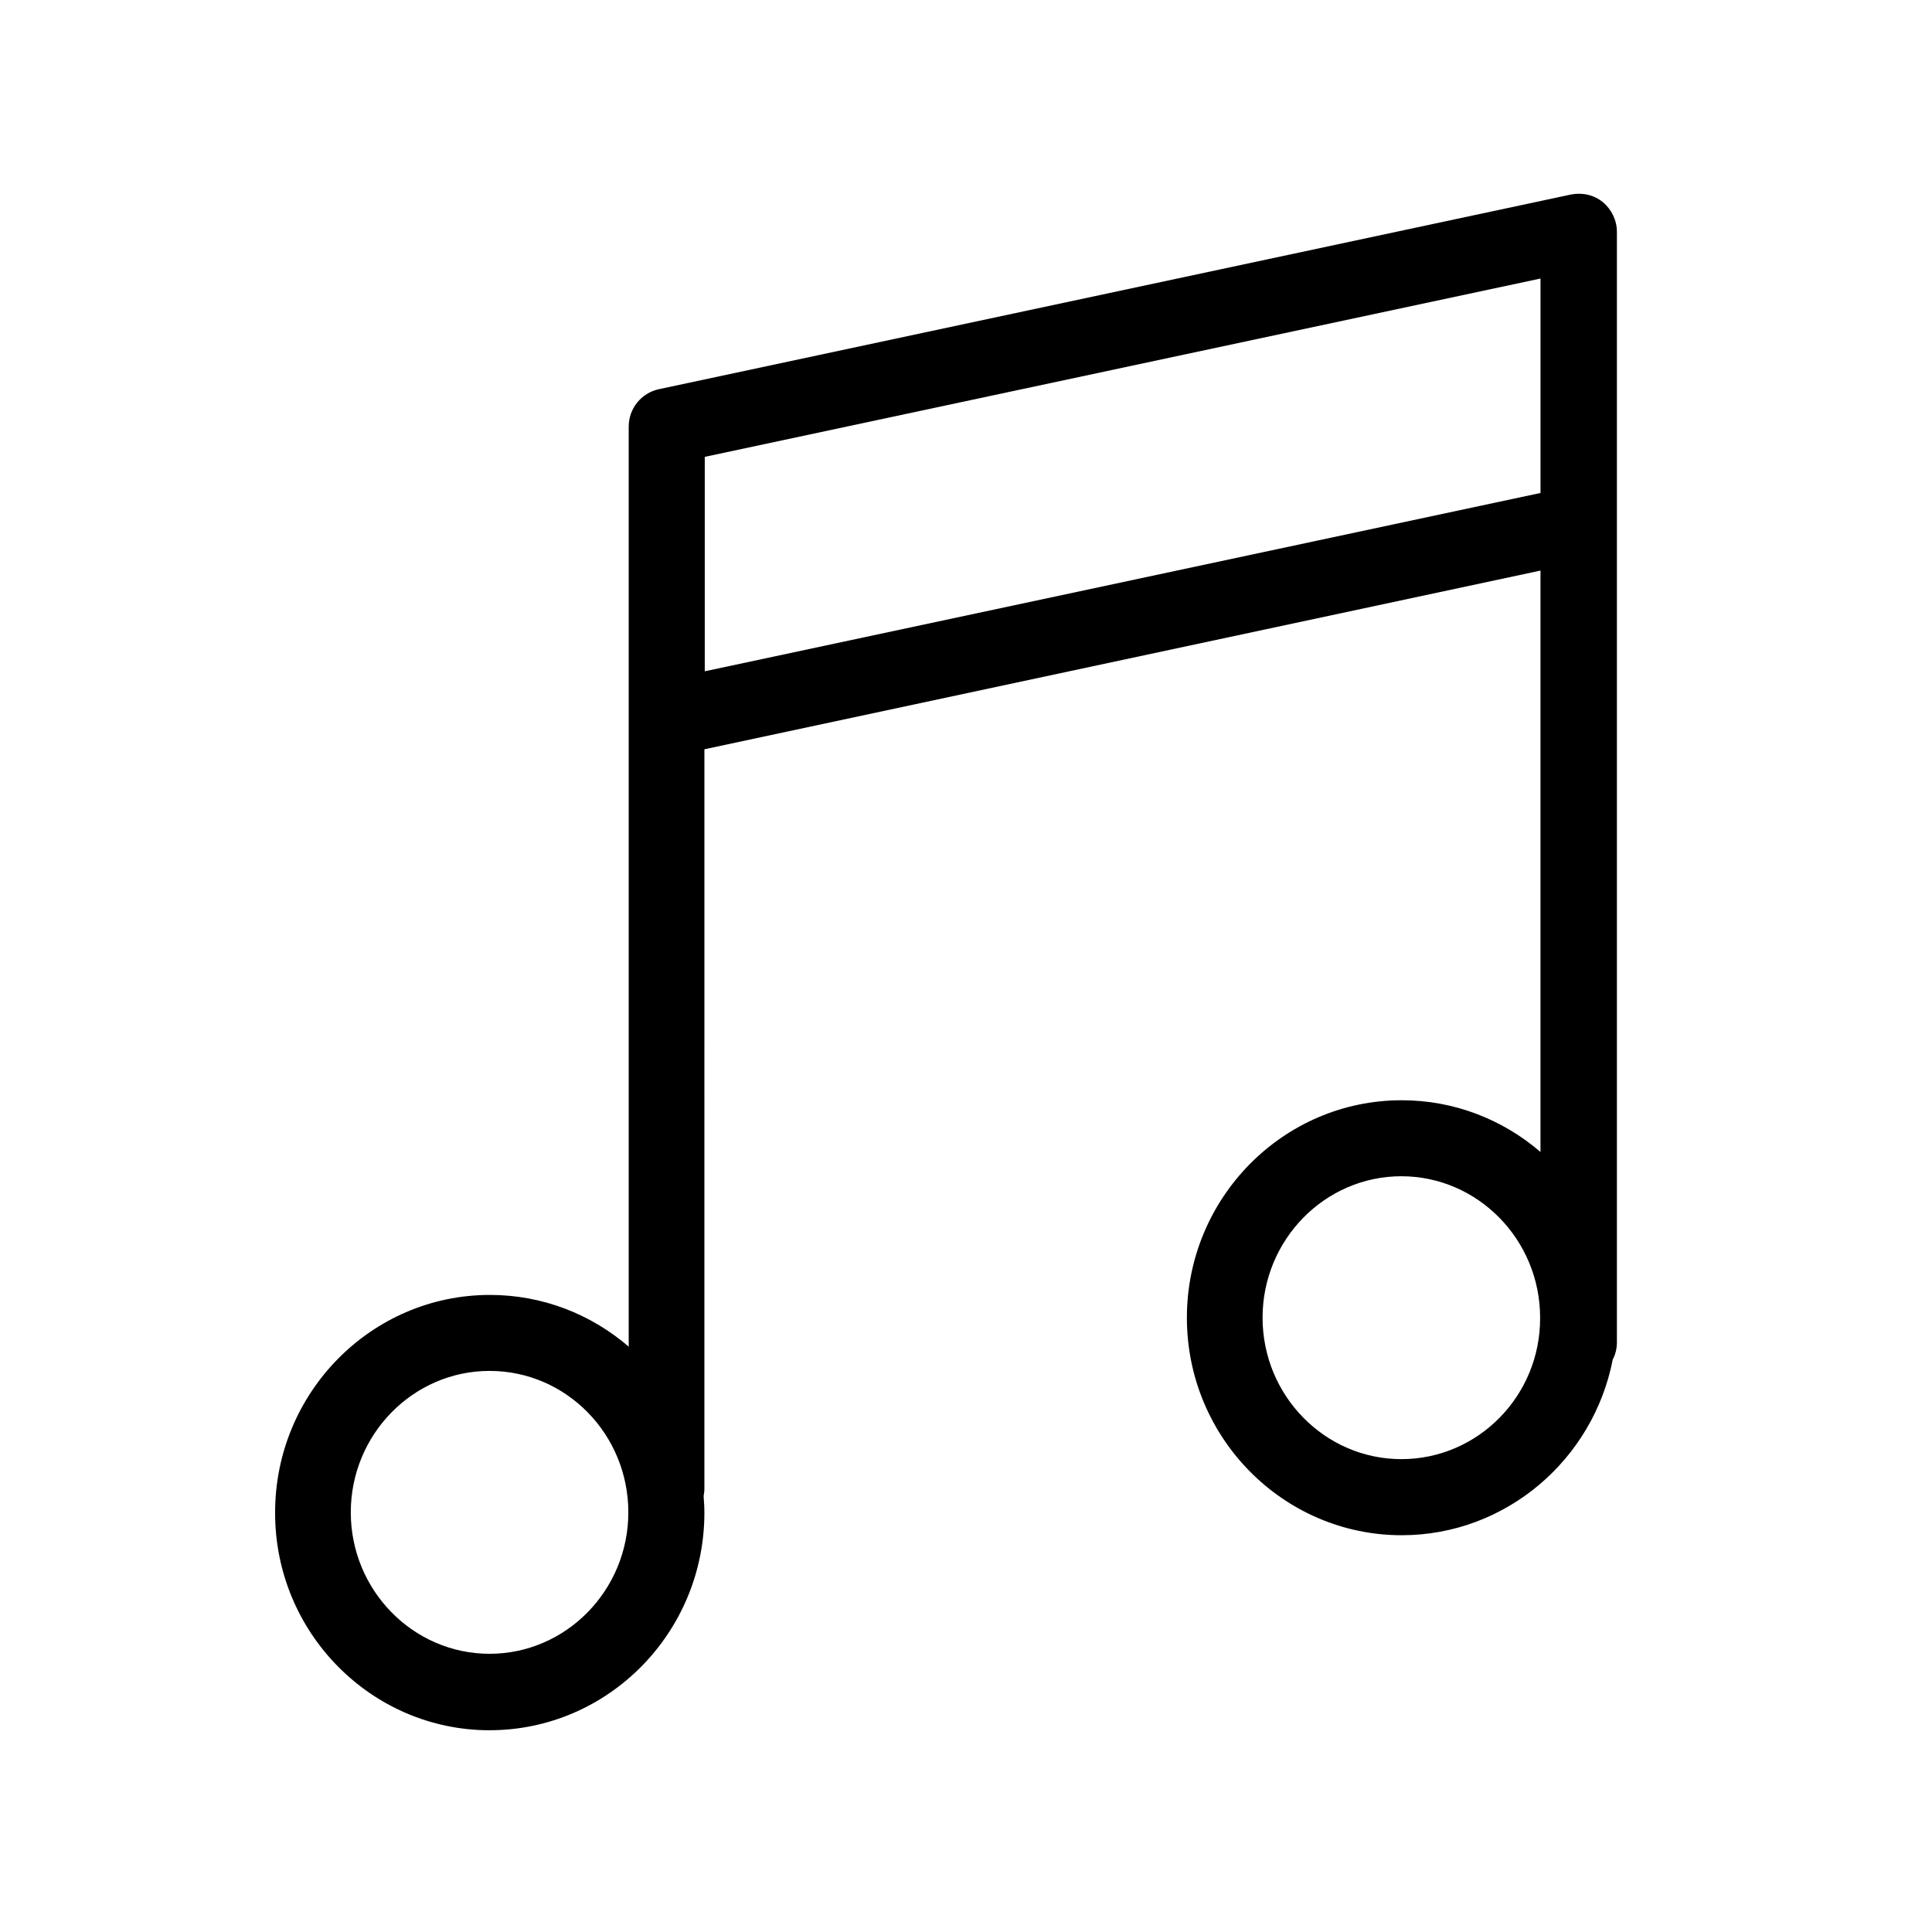
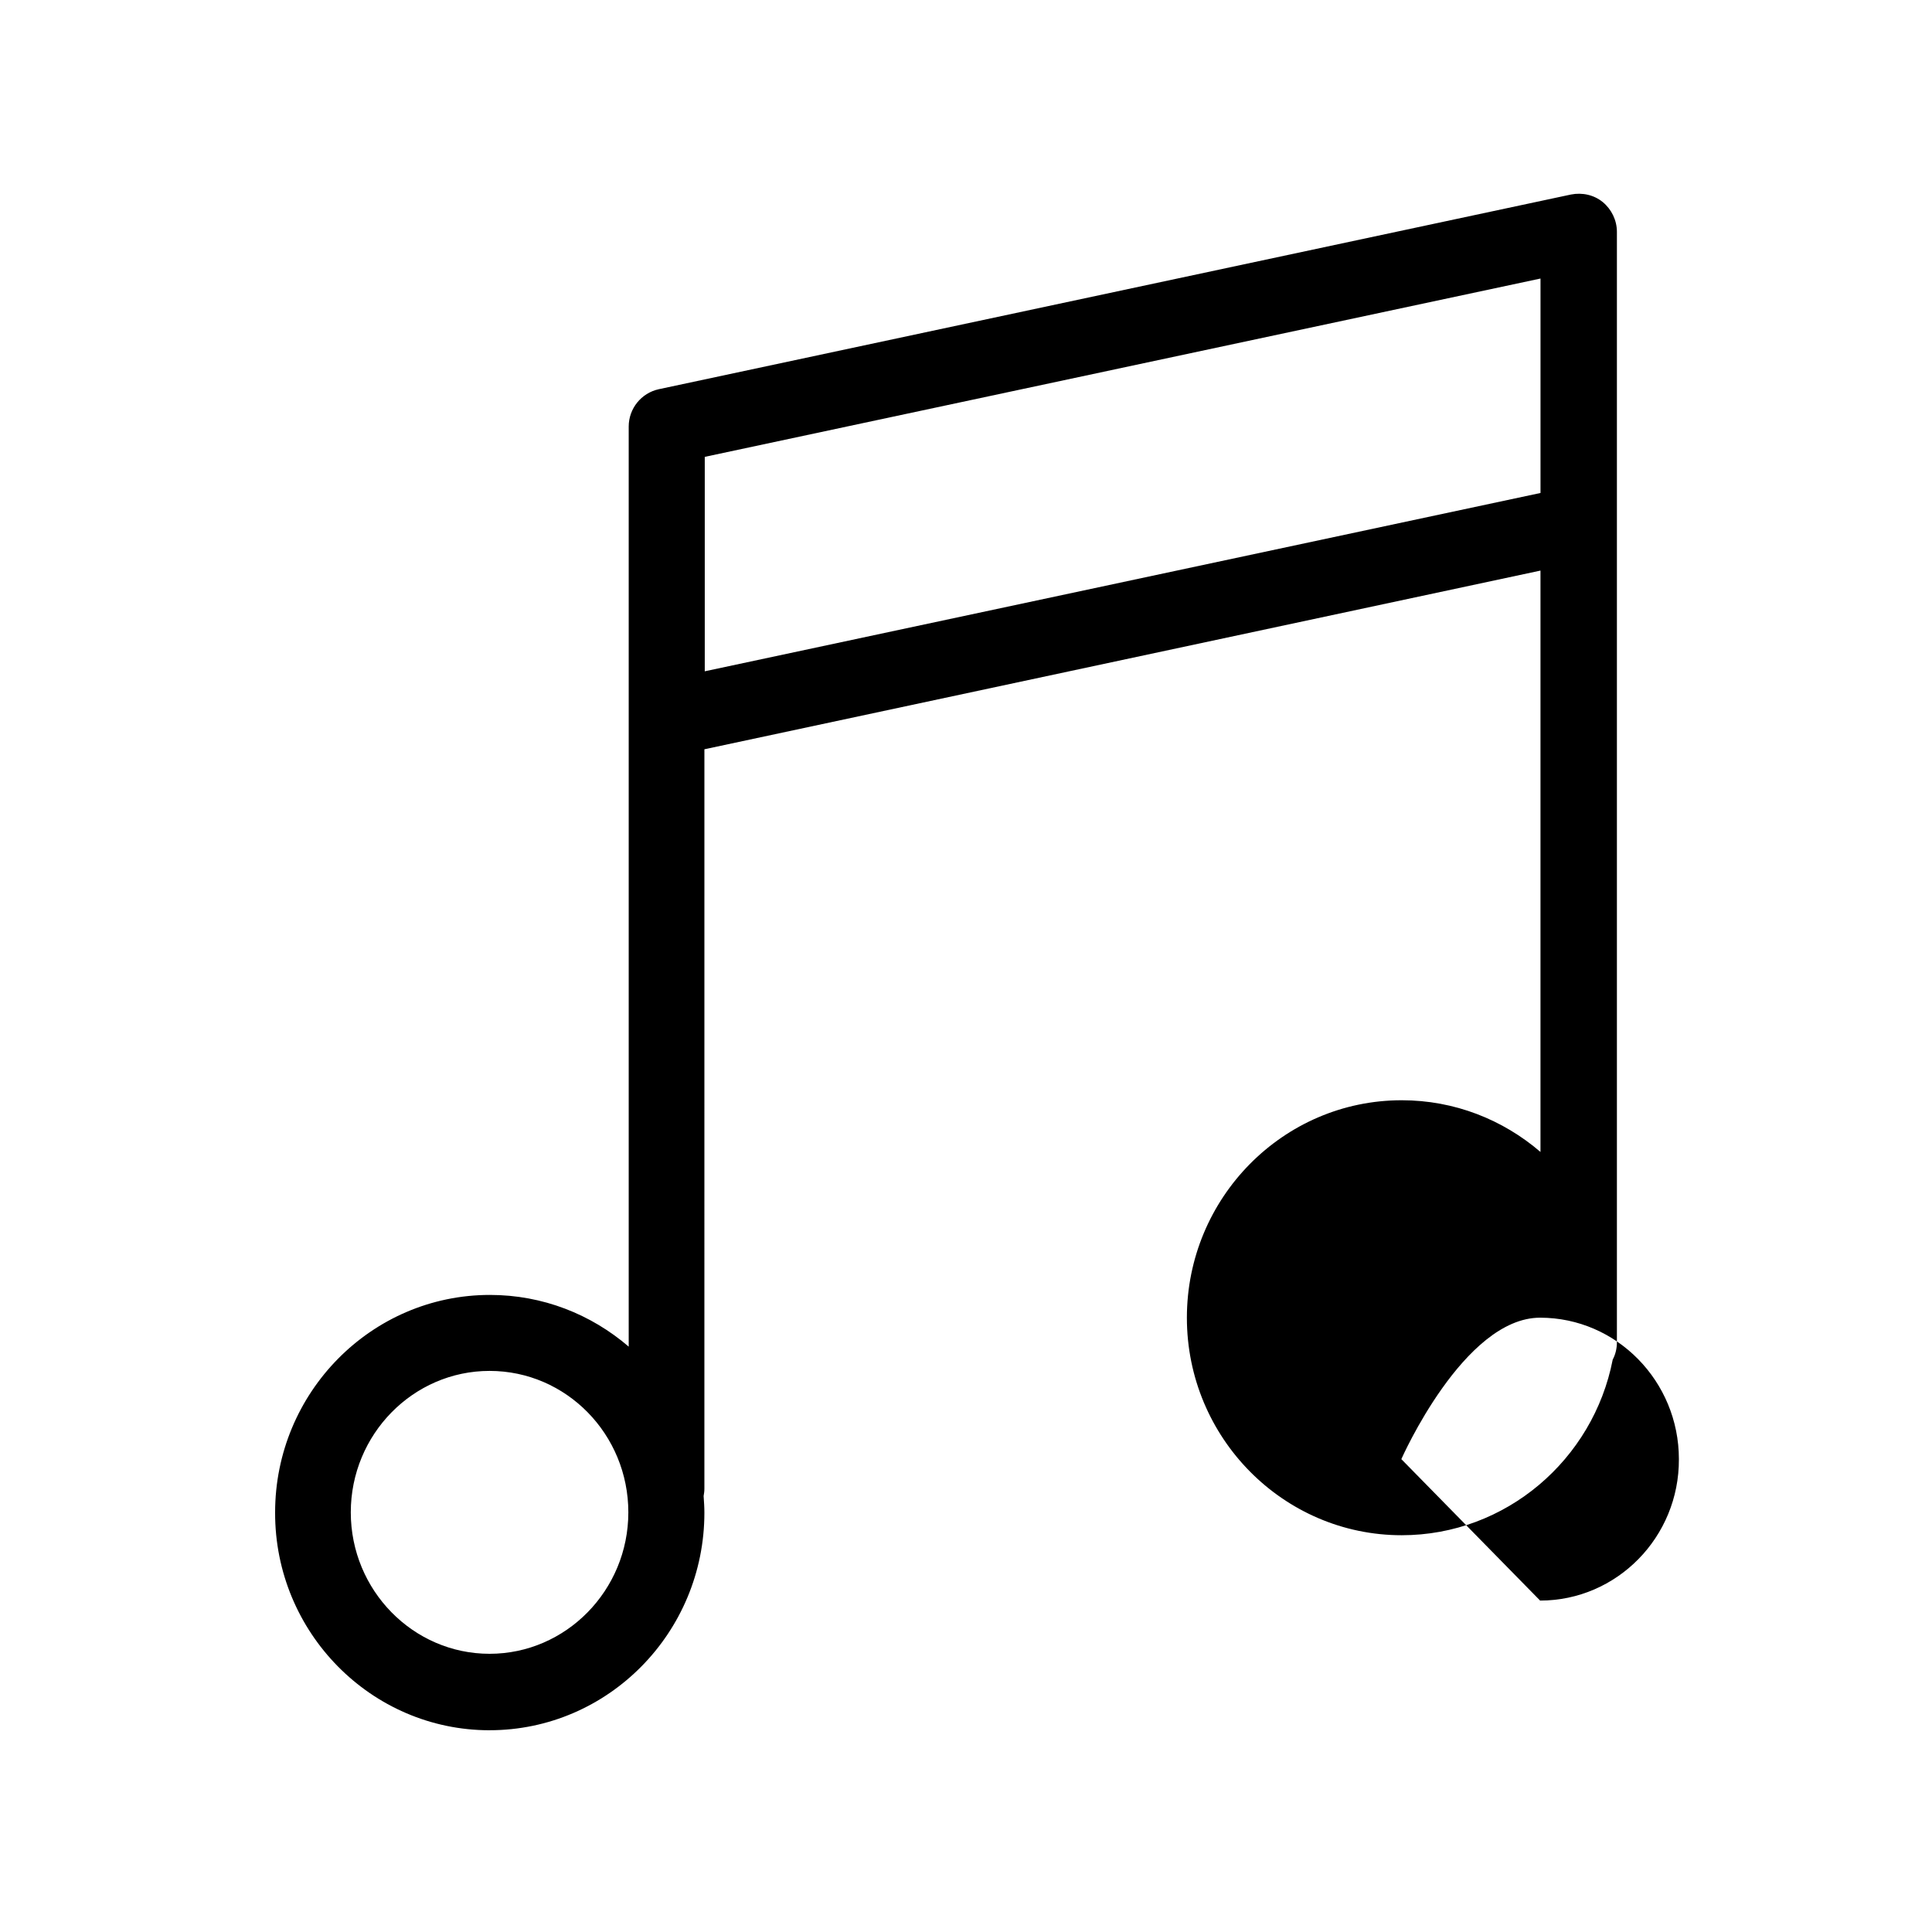
<svg xmlns="http://www.w3.org/2000/svg" fill="#000000" width="800px" height="800px" version="1.1" viewBox="144 144 512 512">
-   <path d="m273.74 602.53c31.438 0 56.93-25.895 56.93-57.637 0-1.512-0.102-2.922-0.203-4.434 0.102-0.605 0.203-1.211 0.203-1.914l0.004-195.98 221.57-47.355v154.07c-9.977-8.566-22.773-13.703-36.777-13.703-31.438 0-56.93 25.895-56.93 57.637 0 31.84 25.594 57.637 56.93 57.637 27.609 0 50.785-20.051 55.922-46.551 0.707-1.309 1.109-2.922 1.109-4.535v-217.05-0.102-77.184c0-3.023-1.41-5.945-3.727-7.859-2.316-1.914-5.441-2.621-8.465-2.016l-241.73 51.594c-4.637 1.008-7.961 5.141-7.961 9.875v77.387 0.102 166.36c-9.977-8.566-22.773-13.703-36.777-13.703-31.438 0-56.93 25.895-56.93 57.637-0.102 31.832 25.492 57.73 56.828 57.73zm241.63-71.844c-20.254 0-36.777-16.828-36.777-37.484s16.523-37.484 36.777-37.484 36.777 16.828 36.777 37.484c0.102 20.656-16.422 37.484-36.777 37.484zm36.879-312.87v56.828l-221.48 47.258v-56.828zm-278.51 289.49c20.355 0 36.777 16.828 36.777 37.484s-16.523 37.484-36.777 37.484c-20.254 0-36.777-16.828-36.777-37.484s16.527-37.484 36.777-37.484z" />
+   <path d="m273.74 602.53c31.438 0 56.93-25.895 56.93-57.637 0-1.512-0.102-2.922-0.203-4.434 0.102-0.605 0.203-1.211 0.203-1.914l0.004-195.98 221.57-47.355v154.07c-9.977-8.566-22.773-13.703-36.777-13.703-31.438 0-56.93 25.895-56.93 57.637 0 31.84 25.594 57.637 56.93 57.637 27.609 0 50.785-20.051 55.922-46.551 0.707-1.309 1.109-2.922 1.109-4.535v-217.05-0.102-77.184c0-3.023-1.41-5.945-3.727-7.859-2.316-1.914-5.441-2.621-8.465-2.016l-241.73 51.594c-4.637 1.008-7.961 5.141-7.961 9.875v77.387 0.102 166.36c-9.977-8.566-22.773-13.703-36.777-13.703-31.438 0-56.93 25.895-56.93 57.637-0.102 31.832 25.492 57.73 56.828 57.73zm241.63-71.844s16.523-37.484 36.777-37.484 36.777 16.828 36.777 37.484c0.102 20.656-16.422 37.484-36.777 37.484zm36.879-312.87v56.828l-221.48 47.258v-56.828zm-278.51 289.49c20.355 0 36.777 16.828 36.777 37.484s-16.523 37.484-36.777 37.484c-20.254 0-36.777-16.828-36.777-37.484s16.527-37.484 36.777-37.484z" />
</svg>